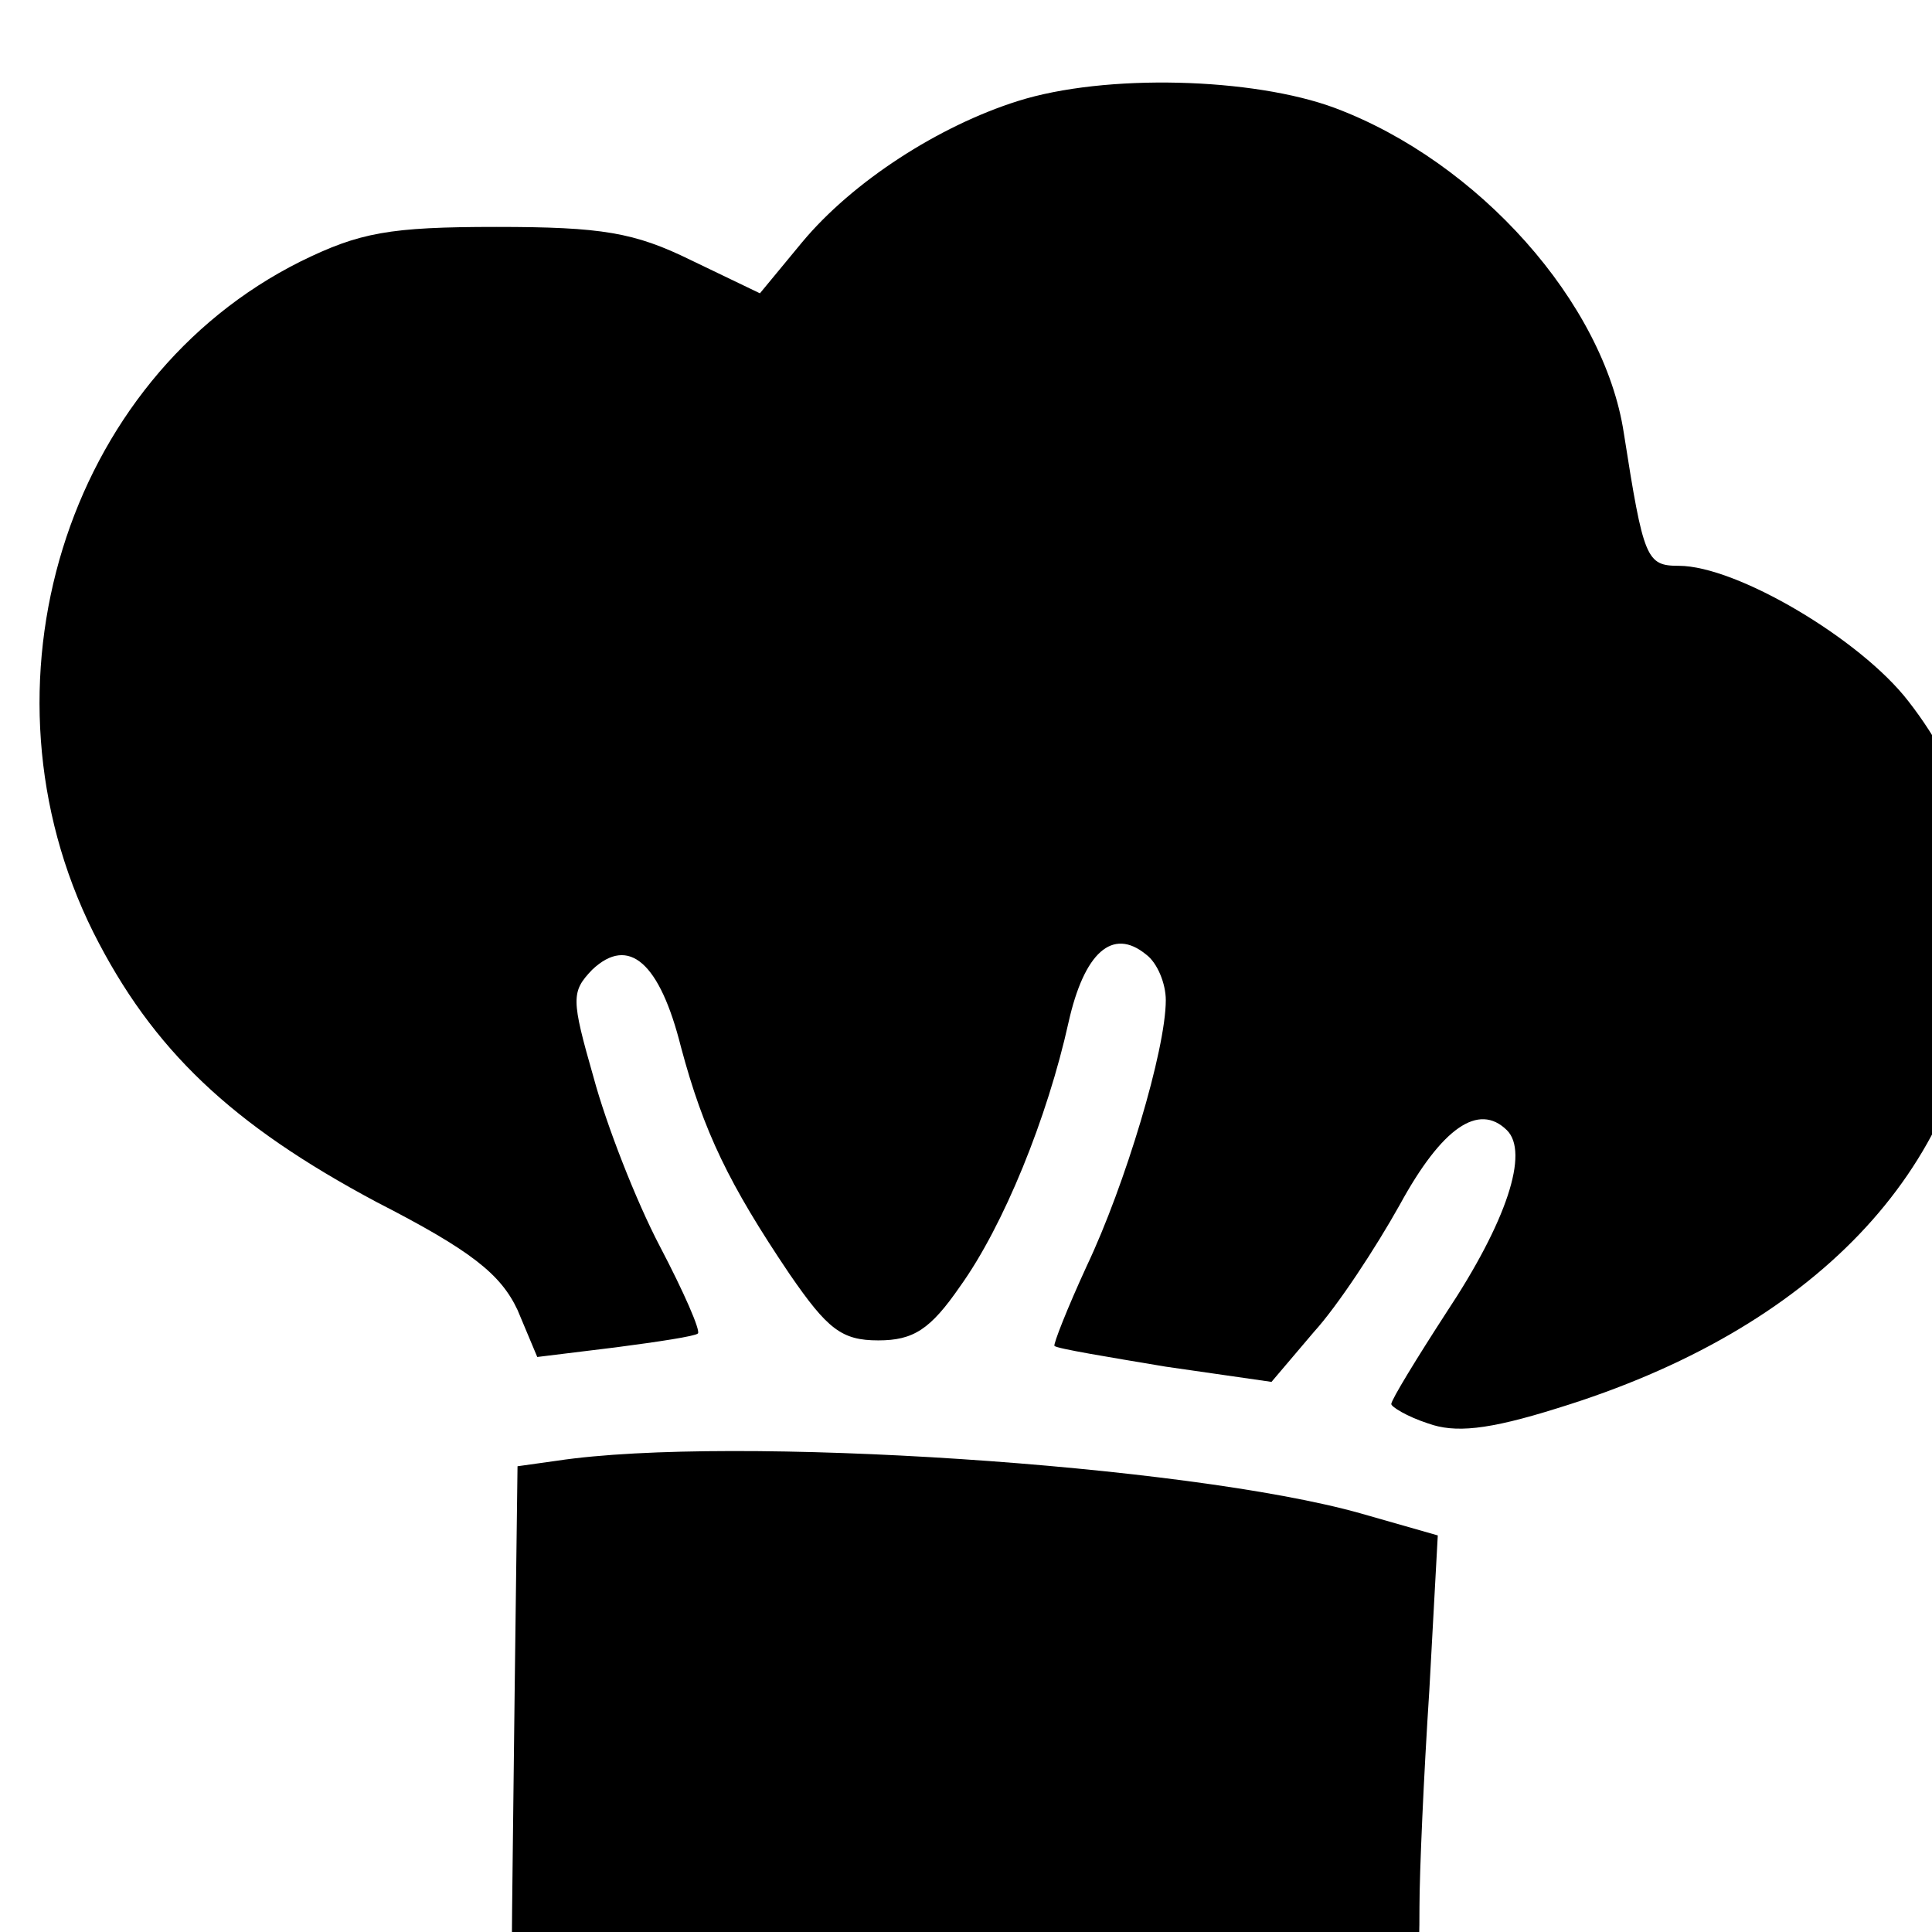
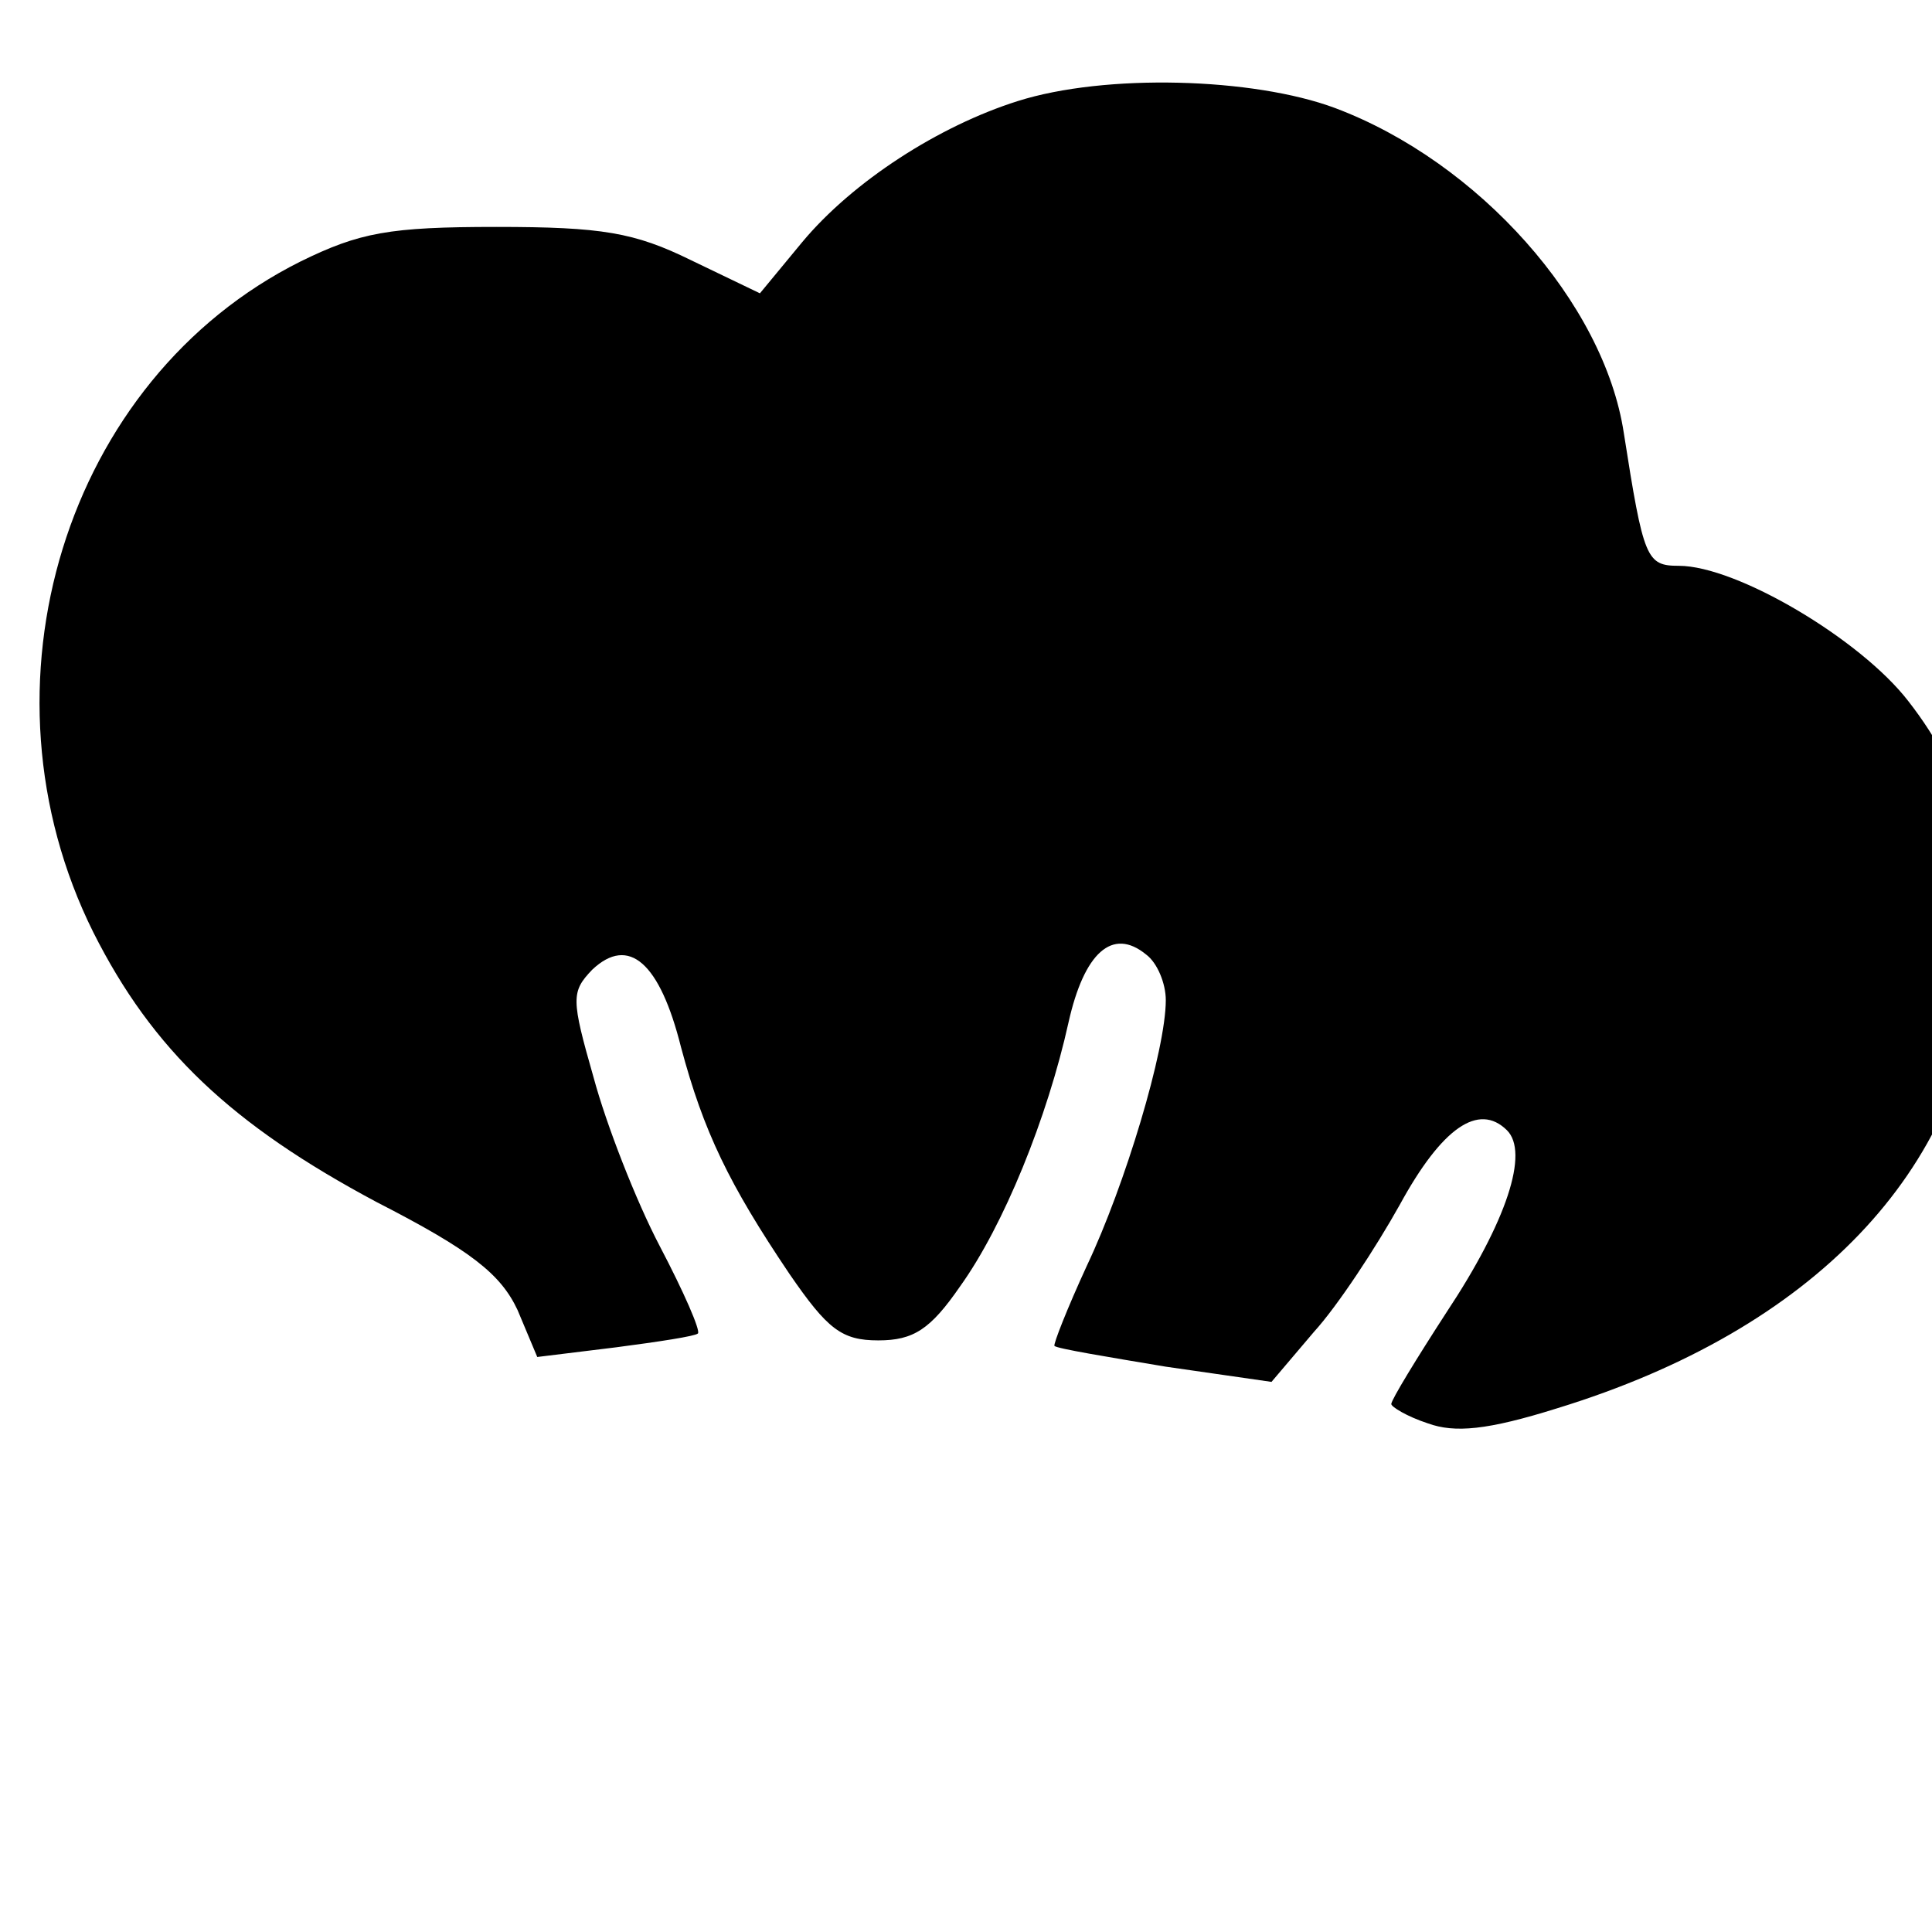
<svg xmlns="http://www.w3.org/2000/svg" width="74.029pt" height="74.029pt" preserveAspectRatio="xMidYMid" version="1.0" viewBox="0 0 74.029 74.029">
  <g transform="matrix(.054 0 0 -.053 -286.35 364.06)">
    <path d="m6025 6796c-56-18-117-58-153-102l-30-37-49 24c-40 20-63 24-138 24-76 0-97-4-139-25-167-85-234-307-147-485 42-85 98-139 201-195 67-35 88-52 100-78l14-34 56 7c30 4 56 8 58 10s-10 30-27 63-38 88-47 122c-16 57-16 62-1 78 26 25 48 5 63-56 16-61 34-99 77-164 27-40 37-48 63-48 25 0 37 8 58 39 31 44 62 122 77 191 11 50 31 69 55 49 8-6 14-21 14-33 0-36-29-134-56-192-14-31-24-57-23-58 2-2 38-8 79-15l75-11 30 36c17 19 44 61 61 92 30 56 56 74 76 54 16-16 0-66-43-132-21-33-39-63-39-66 0-2 11-9 26-14 19-7 42-5 92 11 182 57 289 172 300 319 5 81-9 137-51 192-34 45-122 98-163 98-23 0-25 5-39 96-14 94-103 196-205 235-58 22-163 25-225 5z" />
-     <path d="m5698 5813-28-4-2-160c-1-87-2-169-2-181l-1-23 230-2c127-1 268-6 314-12 98-13 101-11 101 59 0 25 3 95 7 157l6 112-55 16c-122 35-446 57-570 38z" />
  </g>
</svg>